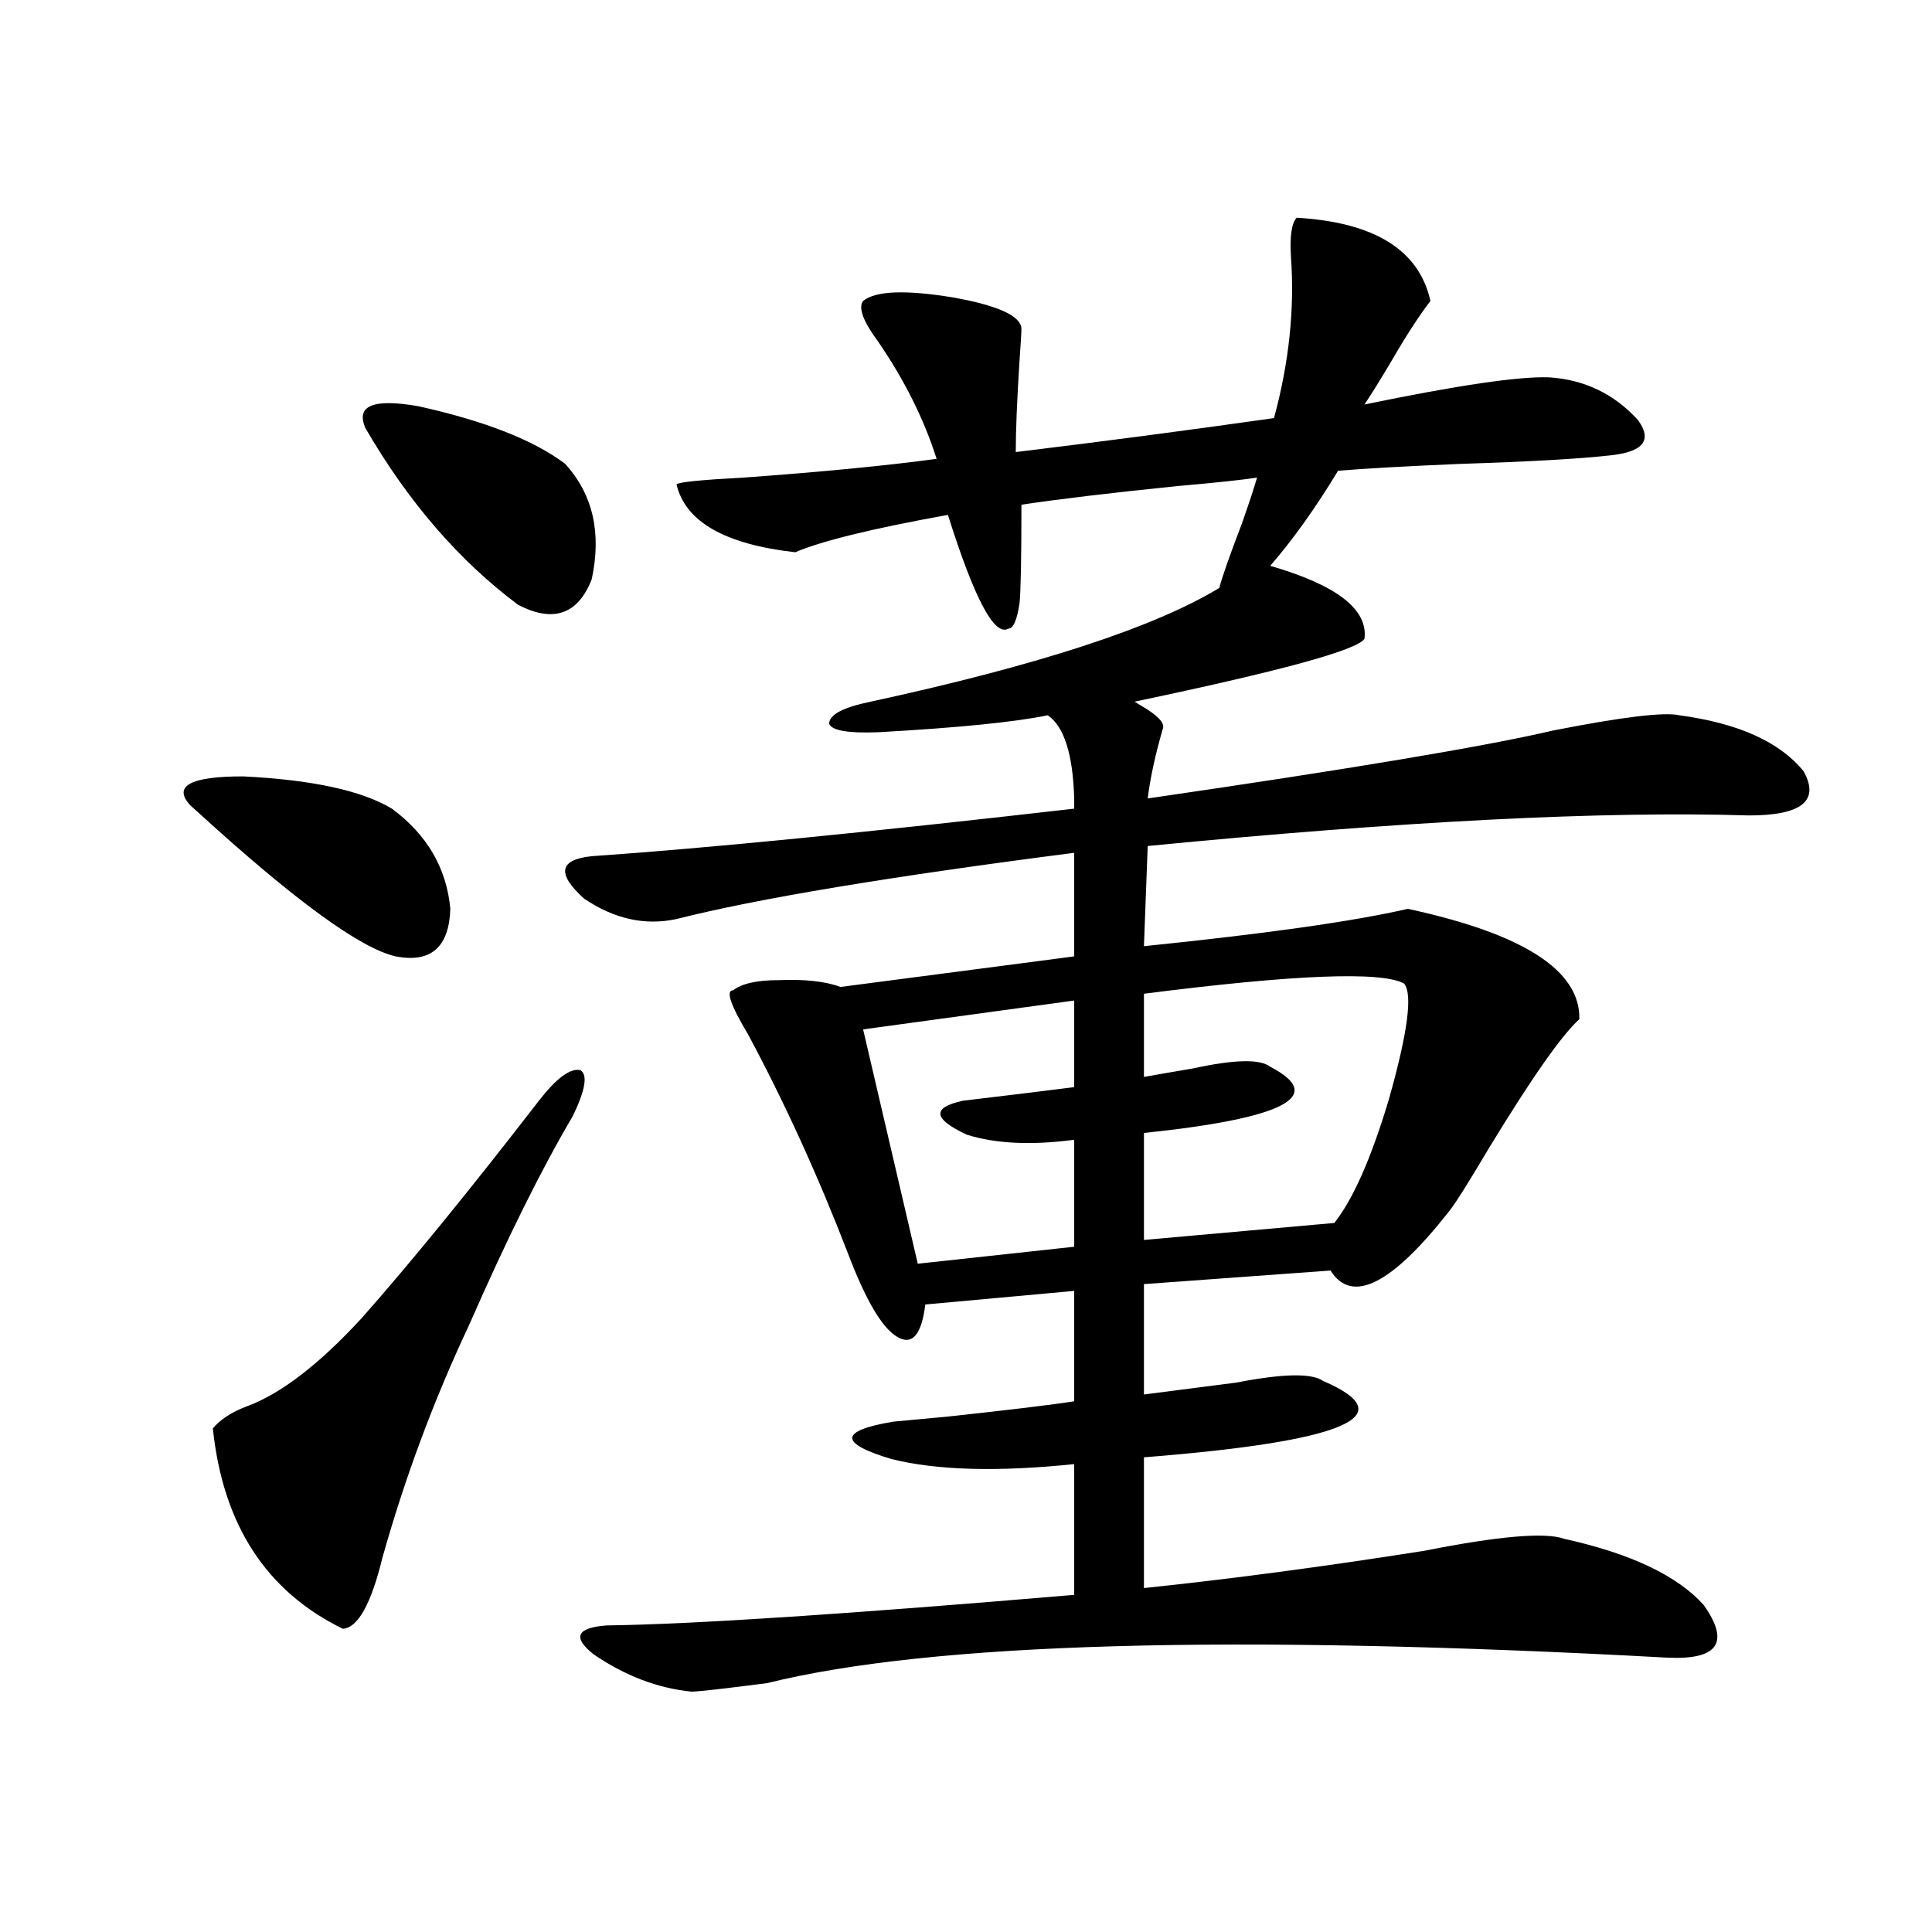
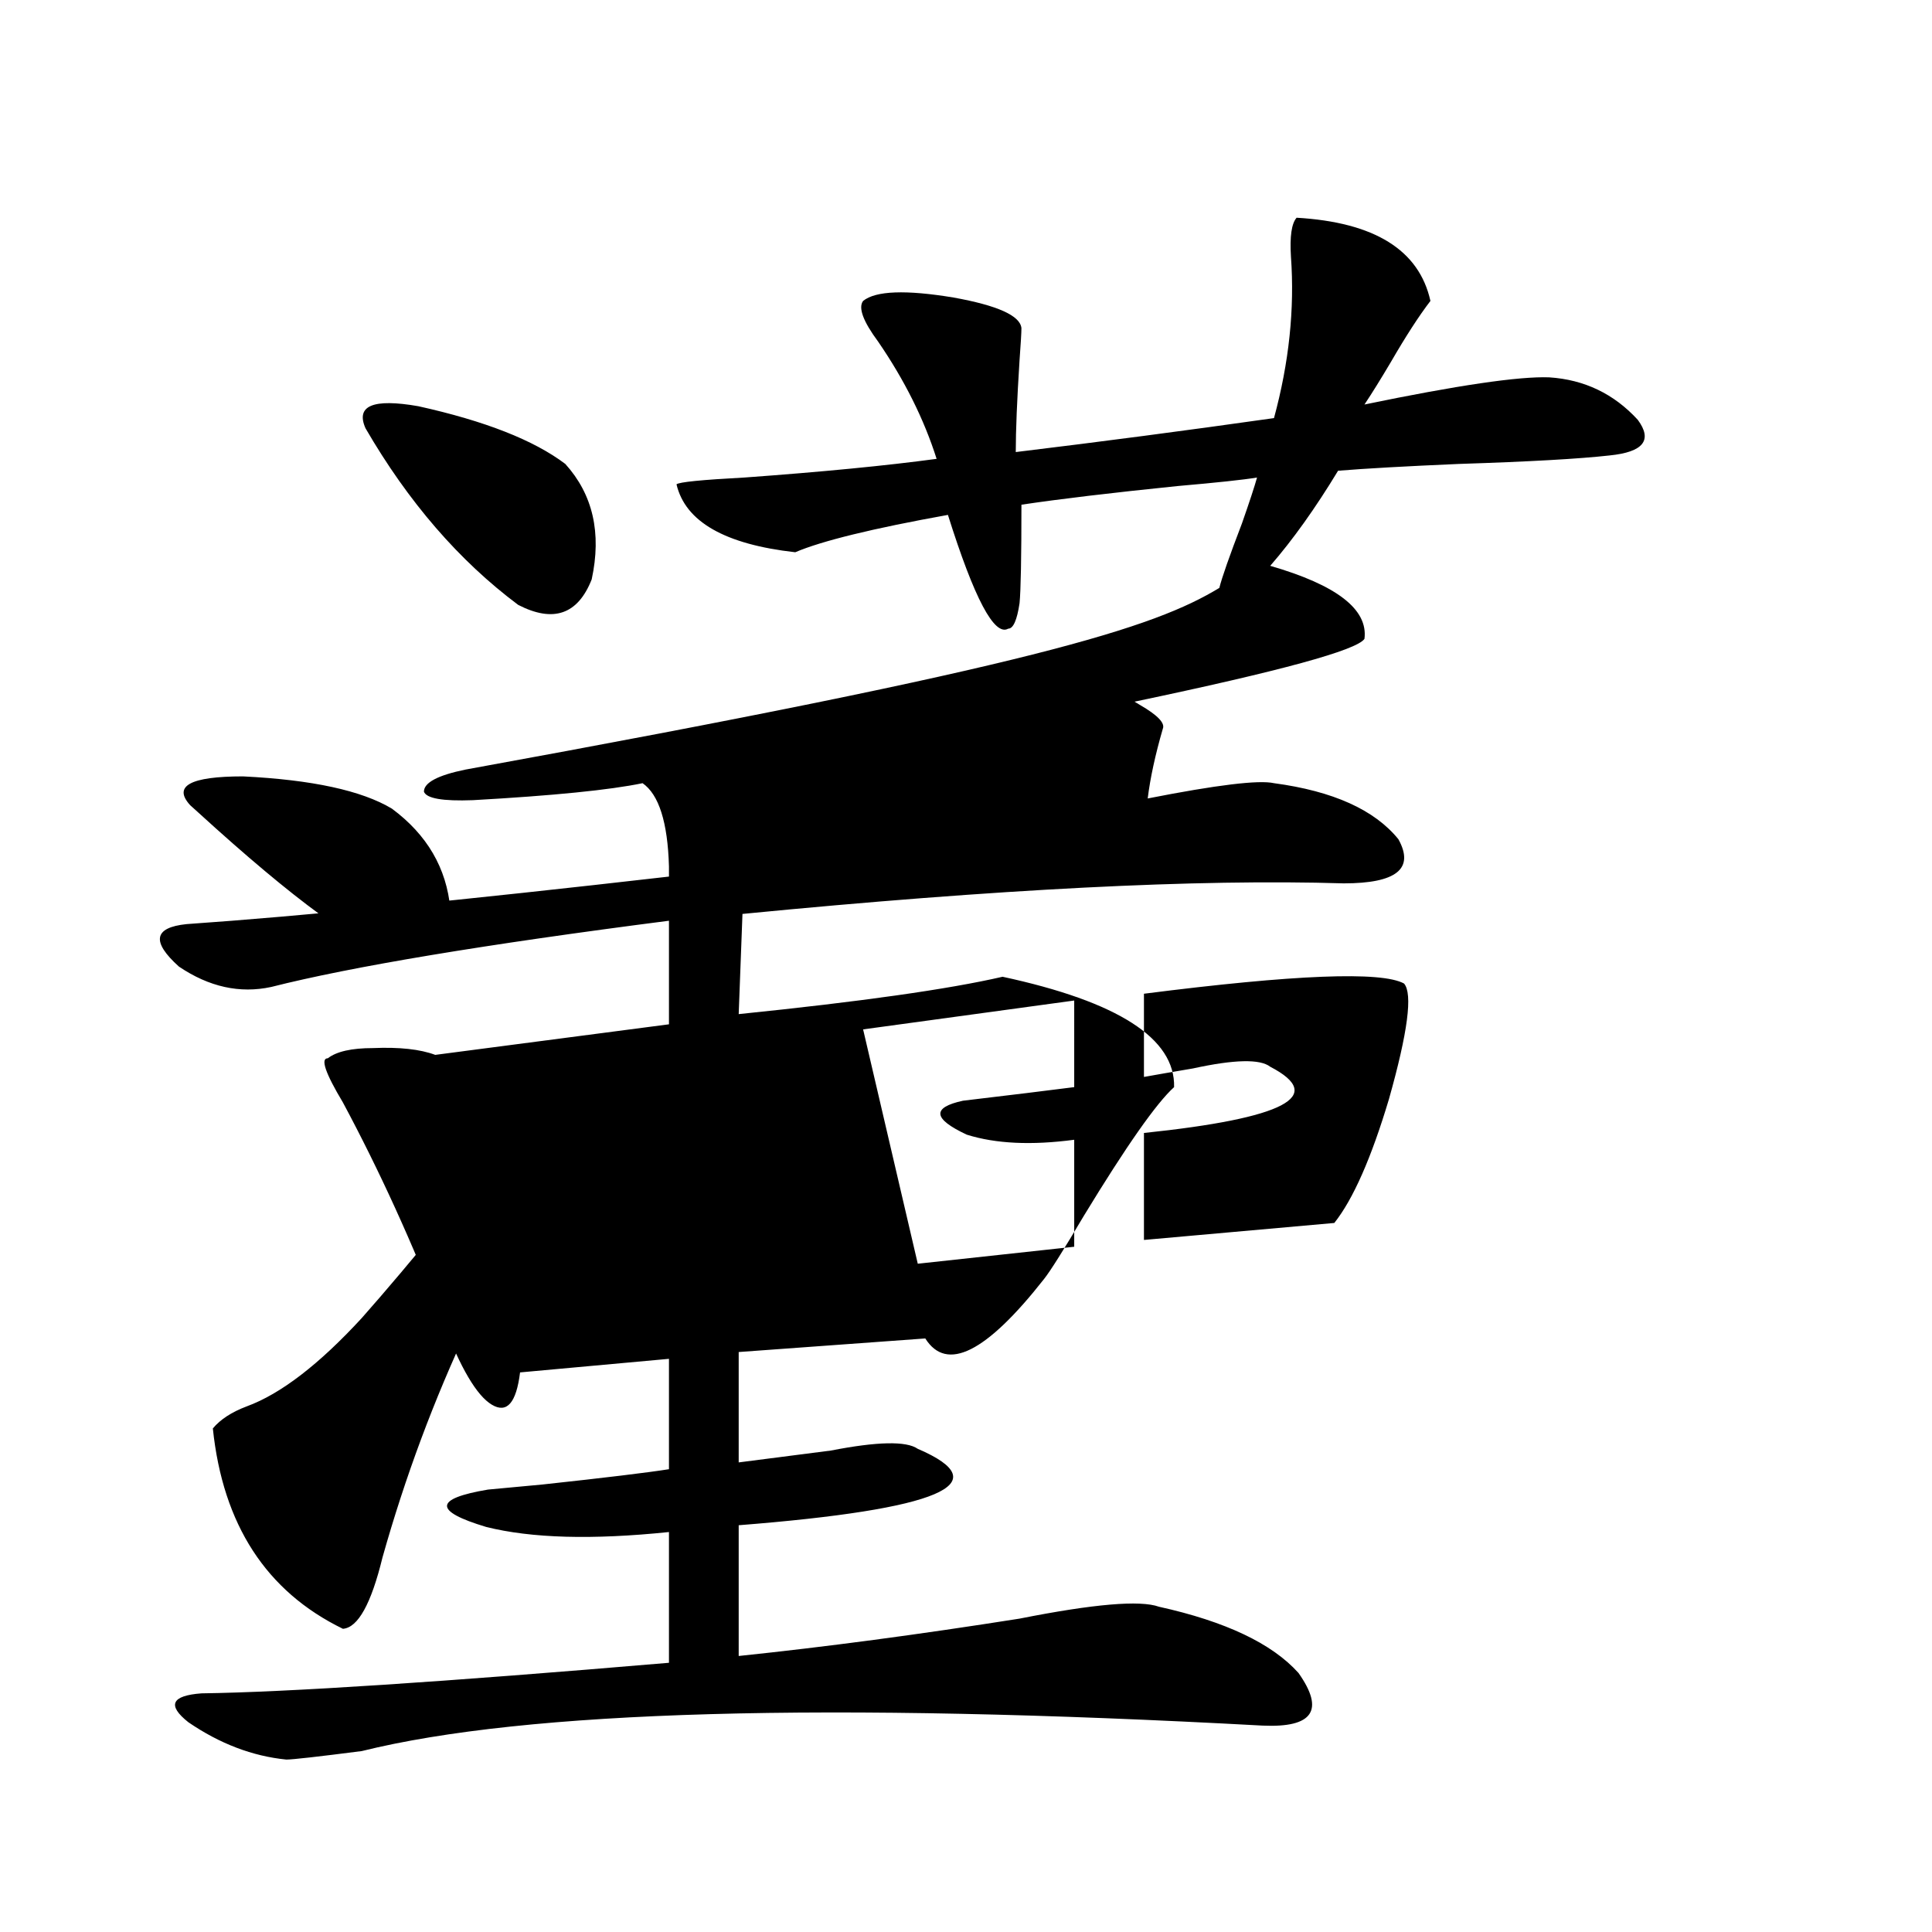
<svg xmlns="http://www.w3.org/2000/svg" version="1.1" id="图层_1" x="0px" y="0px" width="1000px" height="1000px" viewBox="0 0 1000 1000" enable-background="new 0 0 1000 1000" xml:space="preserve">
-   <path d="M98.461,416.797c-9.115-9.956,0-14.941,27.316-14.941c35.762,1.758,61.462,7.334,77.071,16.699  c18.201,13.486,28.292,30.762,30.243,51.855c-0.655,19.927-10.091,28.125-28.292,24.609c-18.216-4.092-52.361-29.004-102.437-74.707  C100.412,418.555,99.102,417.388,98.461,416.797z M278.944,569.727c9.101-11.714,16.25-16.987,21.463-15.82  c3.902,2.349,2.592,10.259-3.902,23.73c-16.265,27.549-34.146,63.584-53.657,108.105c-18.216,38.672-33.17,78.813-44.877,120.41  c-5.854,24.02-12.683,36.324-20.487,36.914c-39.679-19.336-62.117-53.901-67.315-103.711c3.902-4.683,9.756-8.486,17.561-11.426  c17.561-6.44,37.393-21.67,59.511-45.703C212.604,653.525,243.168,616.021,278.944,569.727z M189.19,221.68  c-5.213-11.714,3.902-15.518,27.316-11.426c34.466,7.622,59.831,17.578,76.096,29.883c14.299,15.82,18.856,35.747,13.658,59.766  c-7.164,18.169-19.847,22.563-38.048,13.184C237.635,290.234,211.294,259.775,189.19,221.68z M631.131,304.297  c1.296-5.273,5.198-16.396,11.707-33.398c3.902-11.123,6.494-19.033,7.805-23.73c-7.164,1.182-20.822,2.637-40.975,4.395  c-34.48,3.516-61.462,6.743-80.974,9.668c0,27.549-0.335,44.536-0.976,50.977c-1.311,8.789-3.262,13.184-5.854,13.184  c-7.164,4.106-17.561-15.518-31.219-58.887c-39.023,7.031-65.364,13.486-79.022,19.336c-36.432-4.092-56.919-15.82-61.462-35.156  c1.296-1.167,13.003-2.334,35.121-3.516c40.319-2.925,73.489-6.152,99.51-9.668c-6.509-20.503-16.585-40.718-30.243-60.645  c-7.805-10.547-10.411-17.578-7.805-21.094c6.494-5.273,22.104-5.85,46.828-1.758c22.759,4.106,34.466,9.38,35.121,15.82  c0,2.349-0.335,7.91-0.976,16.699c-1.311,20.518-1.951,36.338-1.951,47.461c43.566-5.273,88.123-11.123,133.655-17.578  c7.805-28.701,10.731-56.538,8.78-83.496c-0.655-10.547,0.32-17.275,2.927-20.215c40.319,2.349,63.413,16.699,69.267,43.066  c-5.854,7.622-12.683,18.169-20.487,31.641c-5.213,8.789-9.756,16.123-13.658,21.973c48.124-9.956,79.998-14.639,95.607-14.063  c18.201,1.182,33.49,8.501,45.853,21.973c7.805,10.547,2.927,16.699-14.634,18.457c-15.609,1.758-41.63,3.228-78.047,4.395  c-27.316,1.182-48.139,2.349-62.438,3.516c-11.707,19.336-23.414,35.747-35.121,49.219c34.466,9.971,50.73,22.563,48.779,37.793  c-3.902,5.864-43.581,16.699-119.021,32.52l2.927,1.758c9.101,5.273,13.003,9.38,11.707,12.305  c-3.902,13.486-6.509,25.488-7.805,36.035c104.708-15.229,174.63-26.943,209.751-35.156c35.762-7.031,57.56-9.668,65.364-7.91  c30.563,4.106,52.026,13.774,64.389,29.004c8.445,15.244-0.976,22.852-28.292,22.852c-75.455-2.334-179.188,2.939-311.212,15.82  l-1.951,51.855c63.078-6.44,108.61-12.881,136.582-19.336c59.831,12.896,89.419,31.943,88.778,57.129  c-9.115,8.213-24.725,30.474-46.828,66.797c-10.411,17.578-17.24,28.428-20.487,32.52c-29.923,38.096-50.41,48.34-61.462,30.762  l-96.583,7.031v57.129c13.658-1.758,29.588-3.804,47.804-6.152c24.055-4.683,39.023-4.971,44.877-0.879  c42.271,18.169,11.372,31.353-92.681,39.551v67.676c44.877-4.683,93.321-11.123,145.362-19.336  c38.368-7.607,62.438-9.668,72.193-6.152c34.466,7.622,58.535,19.048,72.193,34.277c13.658,19.336,7.47,28.414-18.536,27.246  c-225.695-12.305-381.134-7.91-466.33,13.184c-22.773,2.926-35.776,4.395-39.023,4.395c-17.561-1.758-34.48-8.212-50.73-19.336  c-11.066-8.789-8.78-13.773,6.829-14.941c44.222-0.59,124.875-5.863,241.945-15.82v-67.676c-39.679,4.106-71.218,3.228-94.632-2.637  c-27.316-8.198-26.996-14.639,0.976-19.336c5.854-0.576,15.274-1.455,28.292-2.637c32.515-3.516,54.298-6.152,65.364-7.91v-57.129  l-77.071,7.031c-1.951,15.82-6.829,21.396-14.634,16.699c-7.805-4.683-16.265-19.033-25.365-43.066  c-15.609-40.43-32.85-78.223-51.706-113.379c-9.115-15.229-11.707-22.852-7.805-22.852c4.543-3.516,12.348-5.273,23.414-5.273  c13.658-0.576,24.39,0.591,32.194,3.516l120.973-15.82v-53.613c-95.607,12.305-164.233,23.73-205.849,34.277  c-16.265,3.516-32.194,0-47.804-10.547c-14.313-12.881-13.018-20.215,3.902-21.973c59.176-4.092,142.436-12.305,249.75-24.609  c0-1.167,0-2.925,0-5.273c-0.655-22.852-5.213-37.202-13.658-43.066c-16.92,3.516-46.188,6.455-87.803,8.789  c-15.609,0.591-24.069-0.879-25.365-4.395c0-4.683,7.149-8.486,21.463-11.426C537.14,344.438,597.306,324.814,631.131,304.297z   M556.011,517.871l-109.266,14.941l28.292,121.289l80.974-8.789v-55.371c-22.118,2.939-40.654,2.061-55.608-2.637  c-17.561-8.198-18.216-14.063-1.951-17.578c24.71-2.925,43.901-5.273,57.56-7.031V517.871z M592.107,514.355v43.066  c6.494-1.167,14.954-2.637,25.365-4.395c21.463-4.683,34.786-4.971,39.999-0.879c29.268,15.244,7.47,26.67-65.364,34.277v55.371  l98.534-8.789c9.756-12.305,19.177-33.687,28.292-64.16c9.756-34.565,12.348-54.492,7.805-59.766  C715.031,502.642,670.154,504.399,592.107,514.355z" />
+   <path d="M98.461,416.797c-9.115-9.956,0-14.941,27.316-14.941c35.762,1.758,61.462,7.334,77.071,16.699  c18.201,13.486,28.292,30.762,30.243,51.855c-0.655,19.927-10.091,28.125-28.292,24.609c-18.216-4.092-52.361-29.004-102.437-74.707  C100.412,418.555,99.102,417.388,98.461,416.797z M278.944,569.727c9.101-11.714,16.25-16.987,21.463-15.82  c3.902,2.349,2.592,10.259-3.902,23.73c-16.265,27.549-34.146,63.584-53.657,108.105c-18.216,38.672-33.17,78.813-44.877,120.41  c-5.854,24.02-12.683,36.324-20.487,36.914c-39.679-19.336-62.117-53.901-67.315-103.711c3.902-4.683,9.756-8.486,17.561-11.426  c17.561-6.44,37.393-21.67,59.511-45.703C212.604,653.525,243.168,616.021,278.944,569.727z M189.19,221.68  c-5.213-11.714,3.902-15.518,27.316-11.426c34.466,7.622,59.831,17.578,76.096,29.883c14.299,15.82,18.856,35.747,13.658,59.766  c-7.164,18.169-19.847,22.563-38.048,13.184C237.635,290.234,211.294,259.775,189.19,221.68z M631.131,304.297  c1.296-5.273,5.198-16.396,11.707-33.398c3.902-11.123,6.494-19.033,7.805-23.73c-7.164,1.182-20.822,2.637-40.975,4.395  c-34.48,3.516-61.462,6.743-80.974,9.668c0,27.549-0.335,44.536-0.976,50.977c-1.311,8.789-3.262,13.184-5.854,13.184  c-7.164,4.106-17.561-15.518-31.219-58.887c-39.023,7.031-65.364,13.486-79.022,19.336c-36.432-4.092-56.919-15.82-61.462-35.156  c1.296-1.167,13.003-2.334,35.121-3.516c40.319-2.925,73.489-6.152,99.51-9.668c-6.509-20.503-16.585-40.718-30.243-60.645  c-7.805-10.547-10.411-17.578-7.805-21.094c6.494-5.273,22.104-5.85,46.828-1.758c22.759,4.106,34.466,9.38,35.121,15.82  c0,2.349-0.335,7.91-0.976,16.699c-1.311,20.518-1.951,36.338-1.951,47.461c43.566-5.273,88.123-11.123,133.655-17.578  c7.805-28.701,10.731-56.538,8.78-83.496c-0.655-10.547,0.32-17.275,2.927-20.215c40.319,2.349,63.413,16.699,69.267,43.066  c-5.854,7.622-12.683,18.169-20.487,31.641c-5.213,8.789-9.756,16.123-13.658,21.973c48.124-9.956,79.998-14.639,95.607-14.063  c18.201,1.182,33.49,8.501,45.853,21.973c7.805,10.547,2.927,16.699-14.634,18.457c-15.609,1.758-41.63,3.228-78.047,4.395  c-27.316,1.182-48.139,2.349-62.438,3.516c-11.707,19.336-23.414,35.747-35.121,49.219c34.466,9.971,50.73,22.563,48.779,37.793  c-3.902,5.864-43.581,16.699-119.021,32.52l2.927,1.758c9.101,5.273,13.003,9.38,11.707,12.305  c-3.902,13.486-6.509,25.488-7.805,36.035c35.762-7.031,57.56-9.668,65.364-7.91  c30.563,4.106,52.026,13.774,64.389,29.004c8.445,15.244-0.976,22.852-28.292,22.852c-75.455-2.334-179.188,2.939-311.212,15.82  l-1.951,51.855c63.078-6.44,108.61-12.881,136.582-19.336c59.831,12.896,89.419,31.943,88.778,57.129  c-9.115,8.213-24.725,30.474-46.828,66.797c-10.411,17.578-17.24,28.428-20.487,32.52c-29.923,38.096-50.41,48.34-61.462,30.762  l-96.583,7.031v57.129c13.658-1.758,29.588-3.804,47.804-6.152c24.055-4.683,39.023-4.971,44.877-0.879  c42.271,18.169,11.372,31.353-92.681,39.551v67.676c44.877-4.683,93.321-11.123,145.362-19.336  c38.368-7.607,62.438-9.668,72.193-6.152c34.466,7.622,58.535,19.048,72.193,34.277c13.658,19.336,7.47,28.414-18.536,27.246  c-225.695-12.305-381.134-7.91-466.33,13.184c-22.773,2.926-35.776,4.395-39.023,4.395c-17.561-1.758-34.48-8.212-50.73-19.336  c-11.066-8.789-8.78-13.773,6.829-14.941c44.222-0.59,124.875-5.863,241.945-15.82v-67.676c-39.679,4.106-71.218,3.228-94.632-2.637  c-27.316-8.198-26.996-14.639,0.976-19.336c5.854-0.576,15.274-1.455,28.292-2.637c32.515-3.516,54.298-6.152,65.364-7.91v-57.129  l-77.071,7.031c-1.951,15.82-6.829,21.396-14.634,16.699c-7.805-4.683-16.265-19.033-25.365-43.066  c-15.609-40.43-32.85-78.223-51.706-113.379c-9.115-15.229-11.707-22.852-7.805-22.852c4.543-3.516,12.348-5.273,23.414-5.273  c13.658-0.576,24.39,0.591,32.194,3.516l120.973-15.82v-53.613c-95.607,12.305-164.233,23.73-205.849,34.277  c-16.265,3.516-32.194,0-47.804-10.547c-14.313-12.881-13.018-20.215,3.902-21.973c59.176-4.092,142.436-12.305,249.75-24.609  c0-1.167,0-2.925,0-5.273c-0.655-22.852-5.213-37.202-13.658-43.066c-16.92,3.516-46.188,6.455-87.803,8.789  c-15.609,0.591-24.069-0.879-25.365-4.395c0-4.683,7.149-8.486,21.463-11.426C537.14,344.438,597.306,324.814,631.131,304.297z   M556.011,517.871l-109.266,14.941l28.292,121.289l80.974-8.789v-55.371c-22.118,2.939-40.654,2.061-55.608-2.637  c-17.561-8.198-18.216-14.063-1.951-17.578c24.71-2.925,43.901-5.273,57.56-7.031V517.871z M592.107,514.355v43.066  c6.494-1.167,14.954-2.637,25.365-4.395c21.463-4.683,34.786-4.971,39.999-0.879c29.268,15.244,7.47,26.67-65.364,34.277v55.371  l98.534-8.789c9.756-12.305,19.177-33.687,28.292-64.16c9.756-34.565,12.348-54.492,7.805-59.766  C715.031,502.642,670.154,504.399,592.107,514.355z" />
</svg>